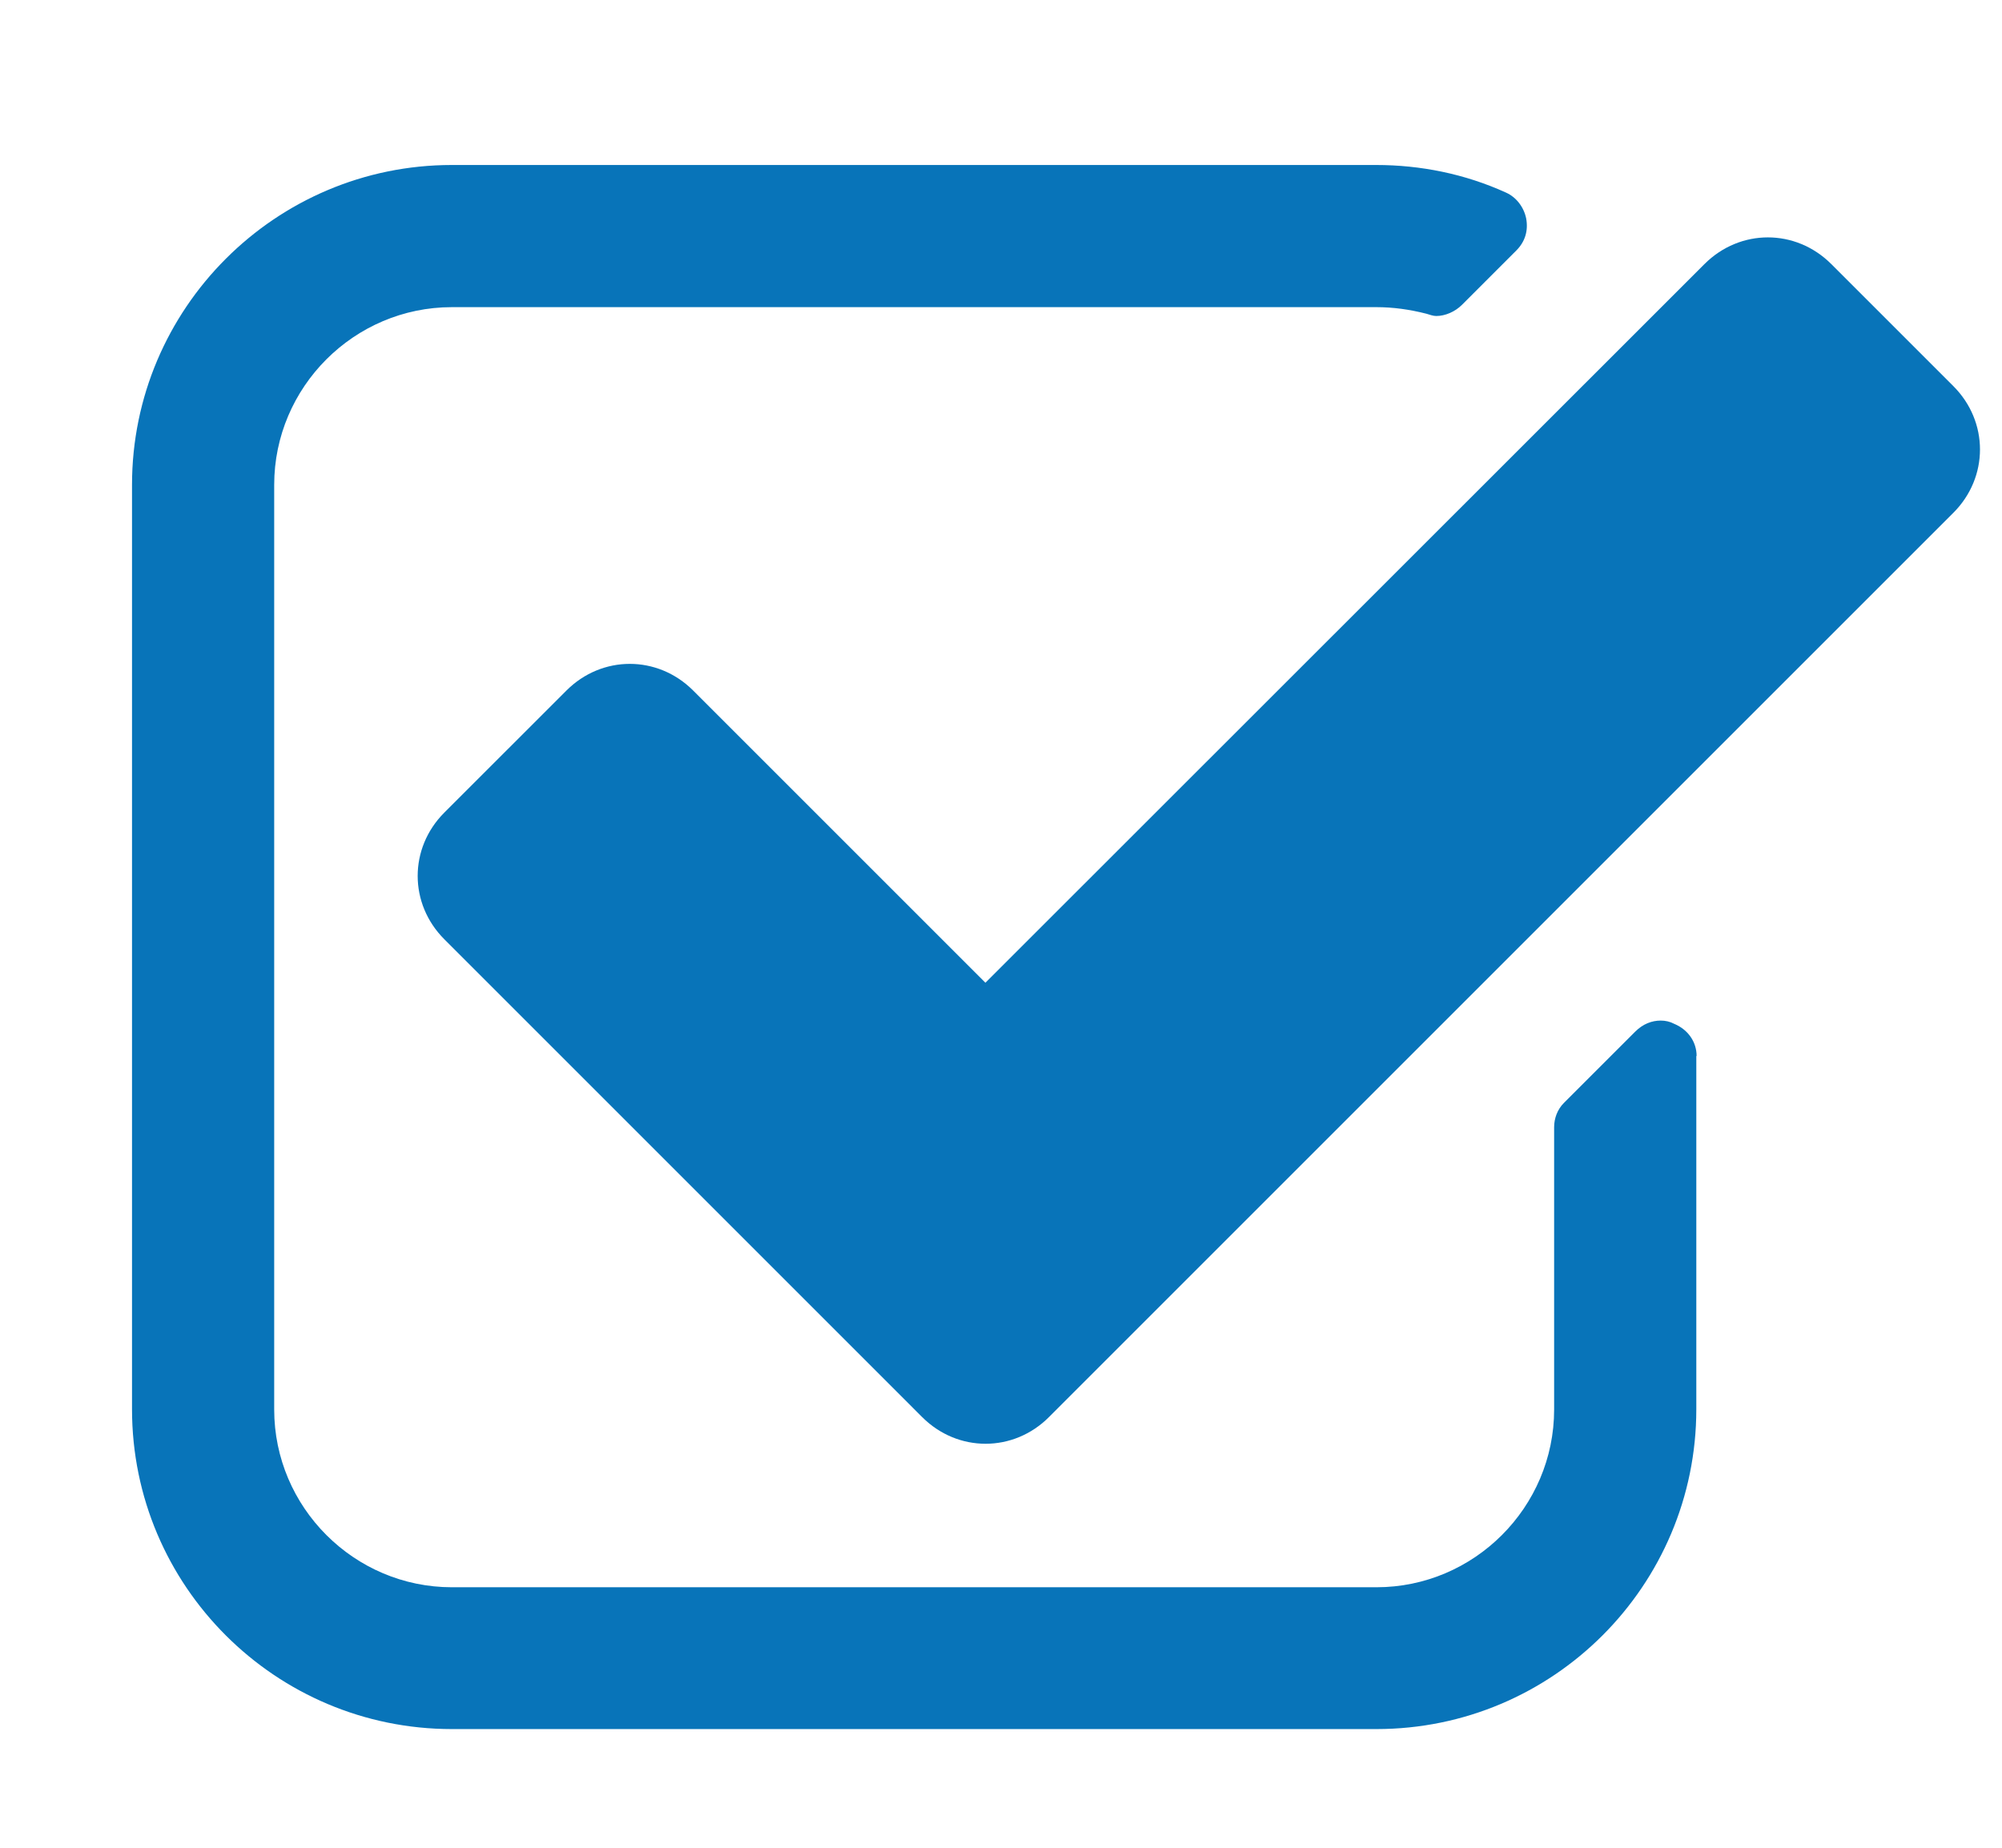
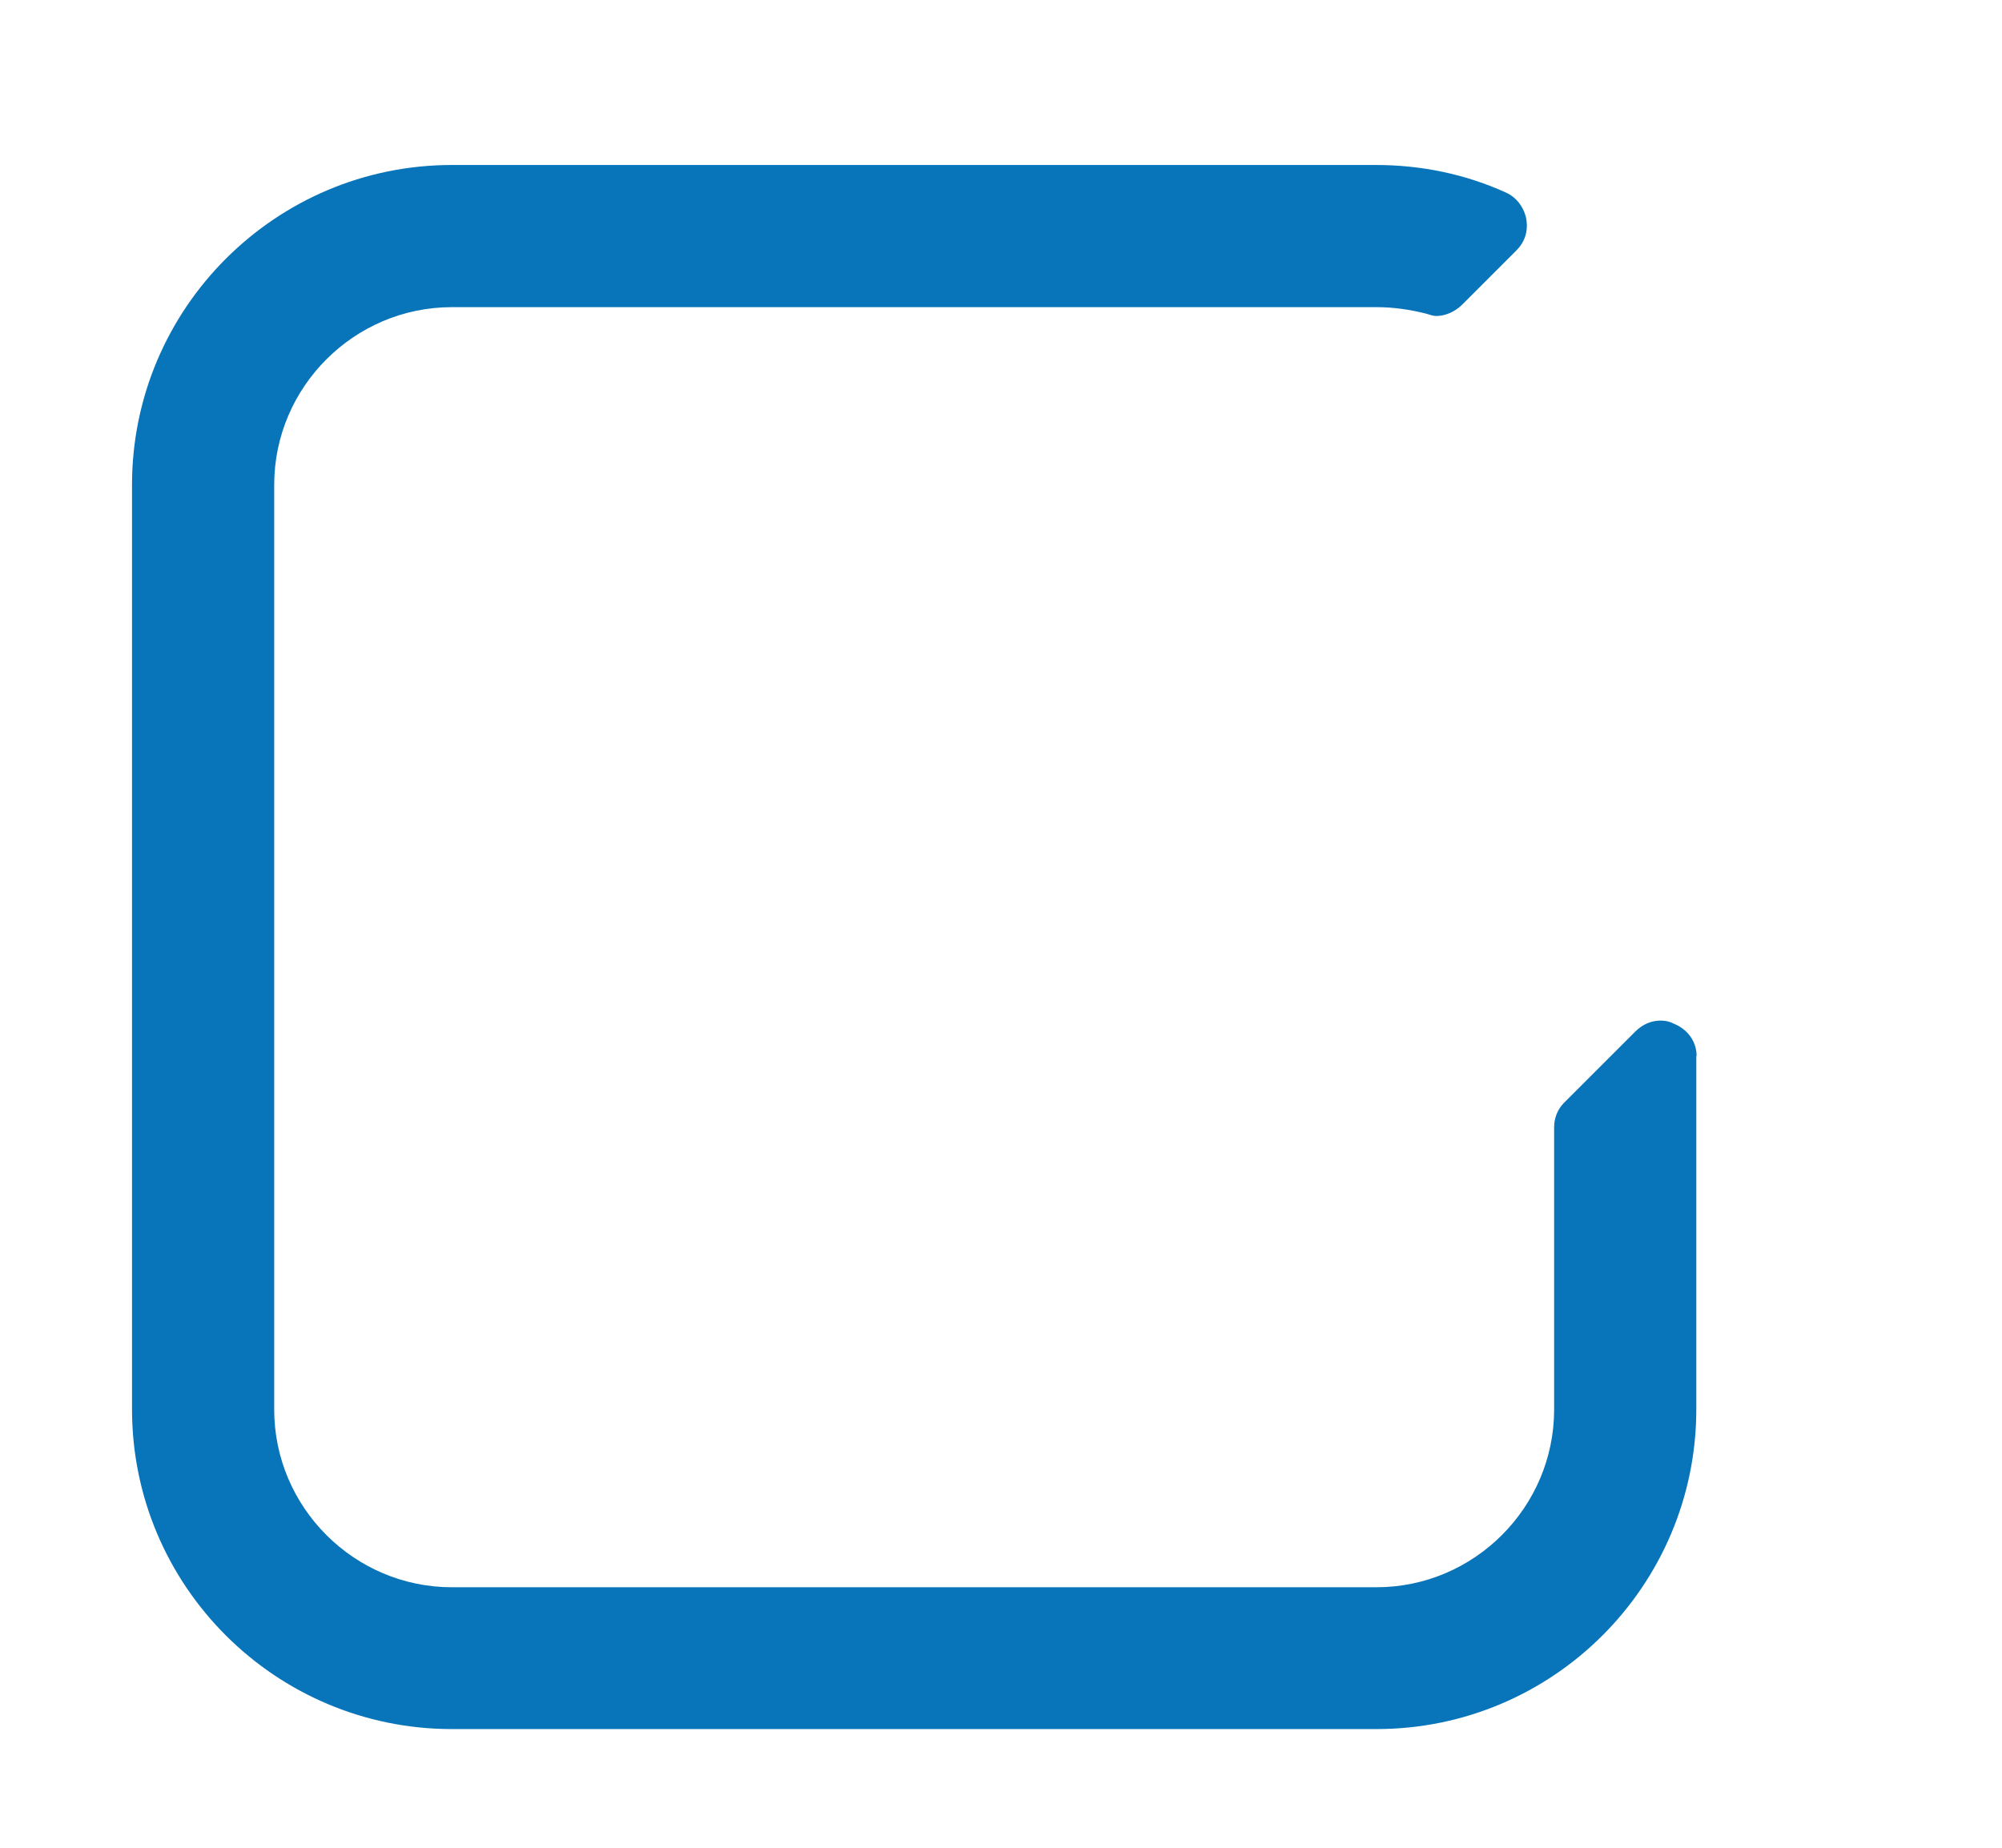
<svg xmlns="http://www.w3.org/2000/svg" width="52" height="48" viewBox="0 0 52 48" fill="none">
-   <path d="M50.736 13.322C51.659 12.398 51.659 10.954 50.736 10.03L47.565 6.859C46.641 5.936 45.197 5.936 44.273 6.859L25.595 25.529L18.004 17.938C17.081 17.015 15.636 17.015 14.713 17.938L11.541 21.109C10.618 22.032 10.618 23.477 11.541 24.4L23.953 36.813C24.877 37.736 26.322 37.736 27.245 36.813L50.736 13.322Z" fill="#0874B9" />
  <path d="M44.068 27.435C44.068 27.059 43.838 26.743 43.487 26.597C43.376 26.538 43.256 26.512 43.137 26.512C42.906 26.512 42.675 26.597 42.47 26.802L40.623 28.649C40.452 28.82 40.367 29.051 40.367 29.282V36.616C40.367 39.155 38.29 41.233 35.751 41.233H11.738C9.199 41.233 7.122 39.155 7.122 36.616V12.595C7.122 10.056 9.199 7.979 11.738 7.979H35.751C36.187 7.979 36.614 8.039 37.05 8.15C37.136 8.175 37.221 8.209 37.306 8.209C37.537 8.209 37.794 8.098 37.973 7.919L39.384 6.508C39.615 6.278 39.7 5.987 39.64 5.671C39.58 5.38 39.384 5.123 39.119 5.004C38.05 4.517 36.896 4.286 35.742 4.286H11.738C7.156 4.286 3.429 8.013 3.429 12.595V36.608C3.429 41.198 7.156 44.917 11.738 44.917H35.751C40.341 44.917 44.06 41.19 44.06 36.608V27.427L44.068 27.435Z" fill="#0874B9" />
</svg>